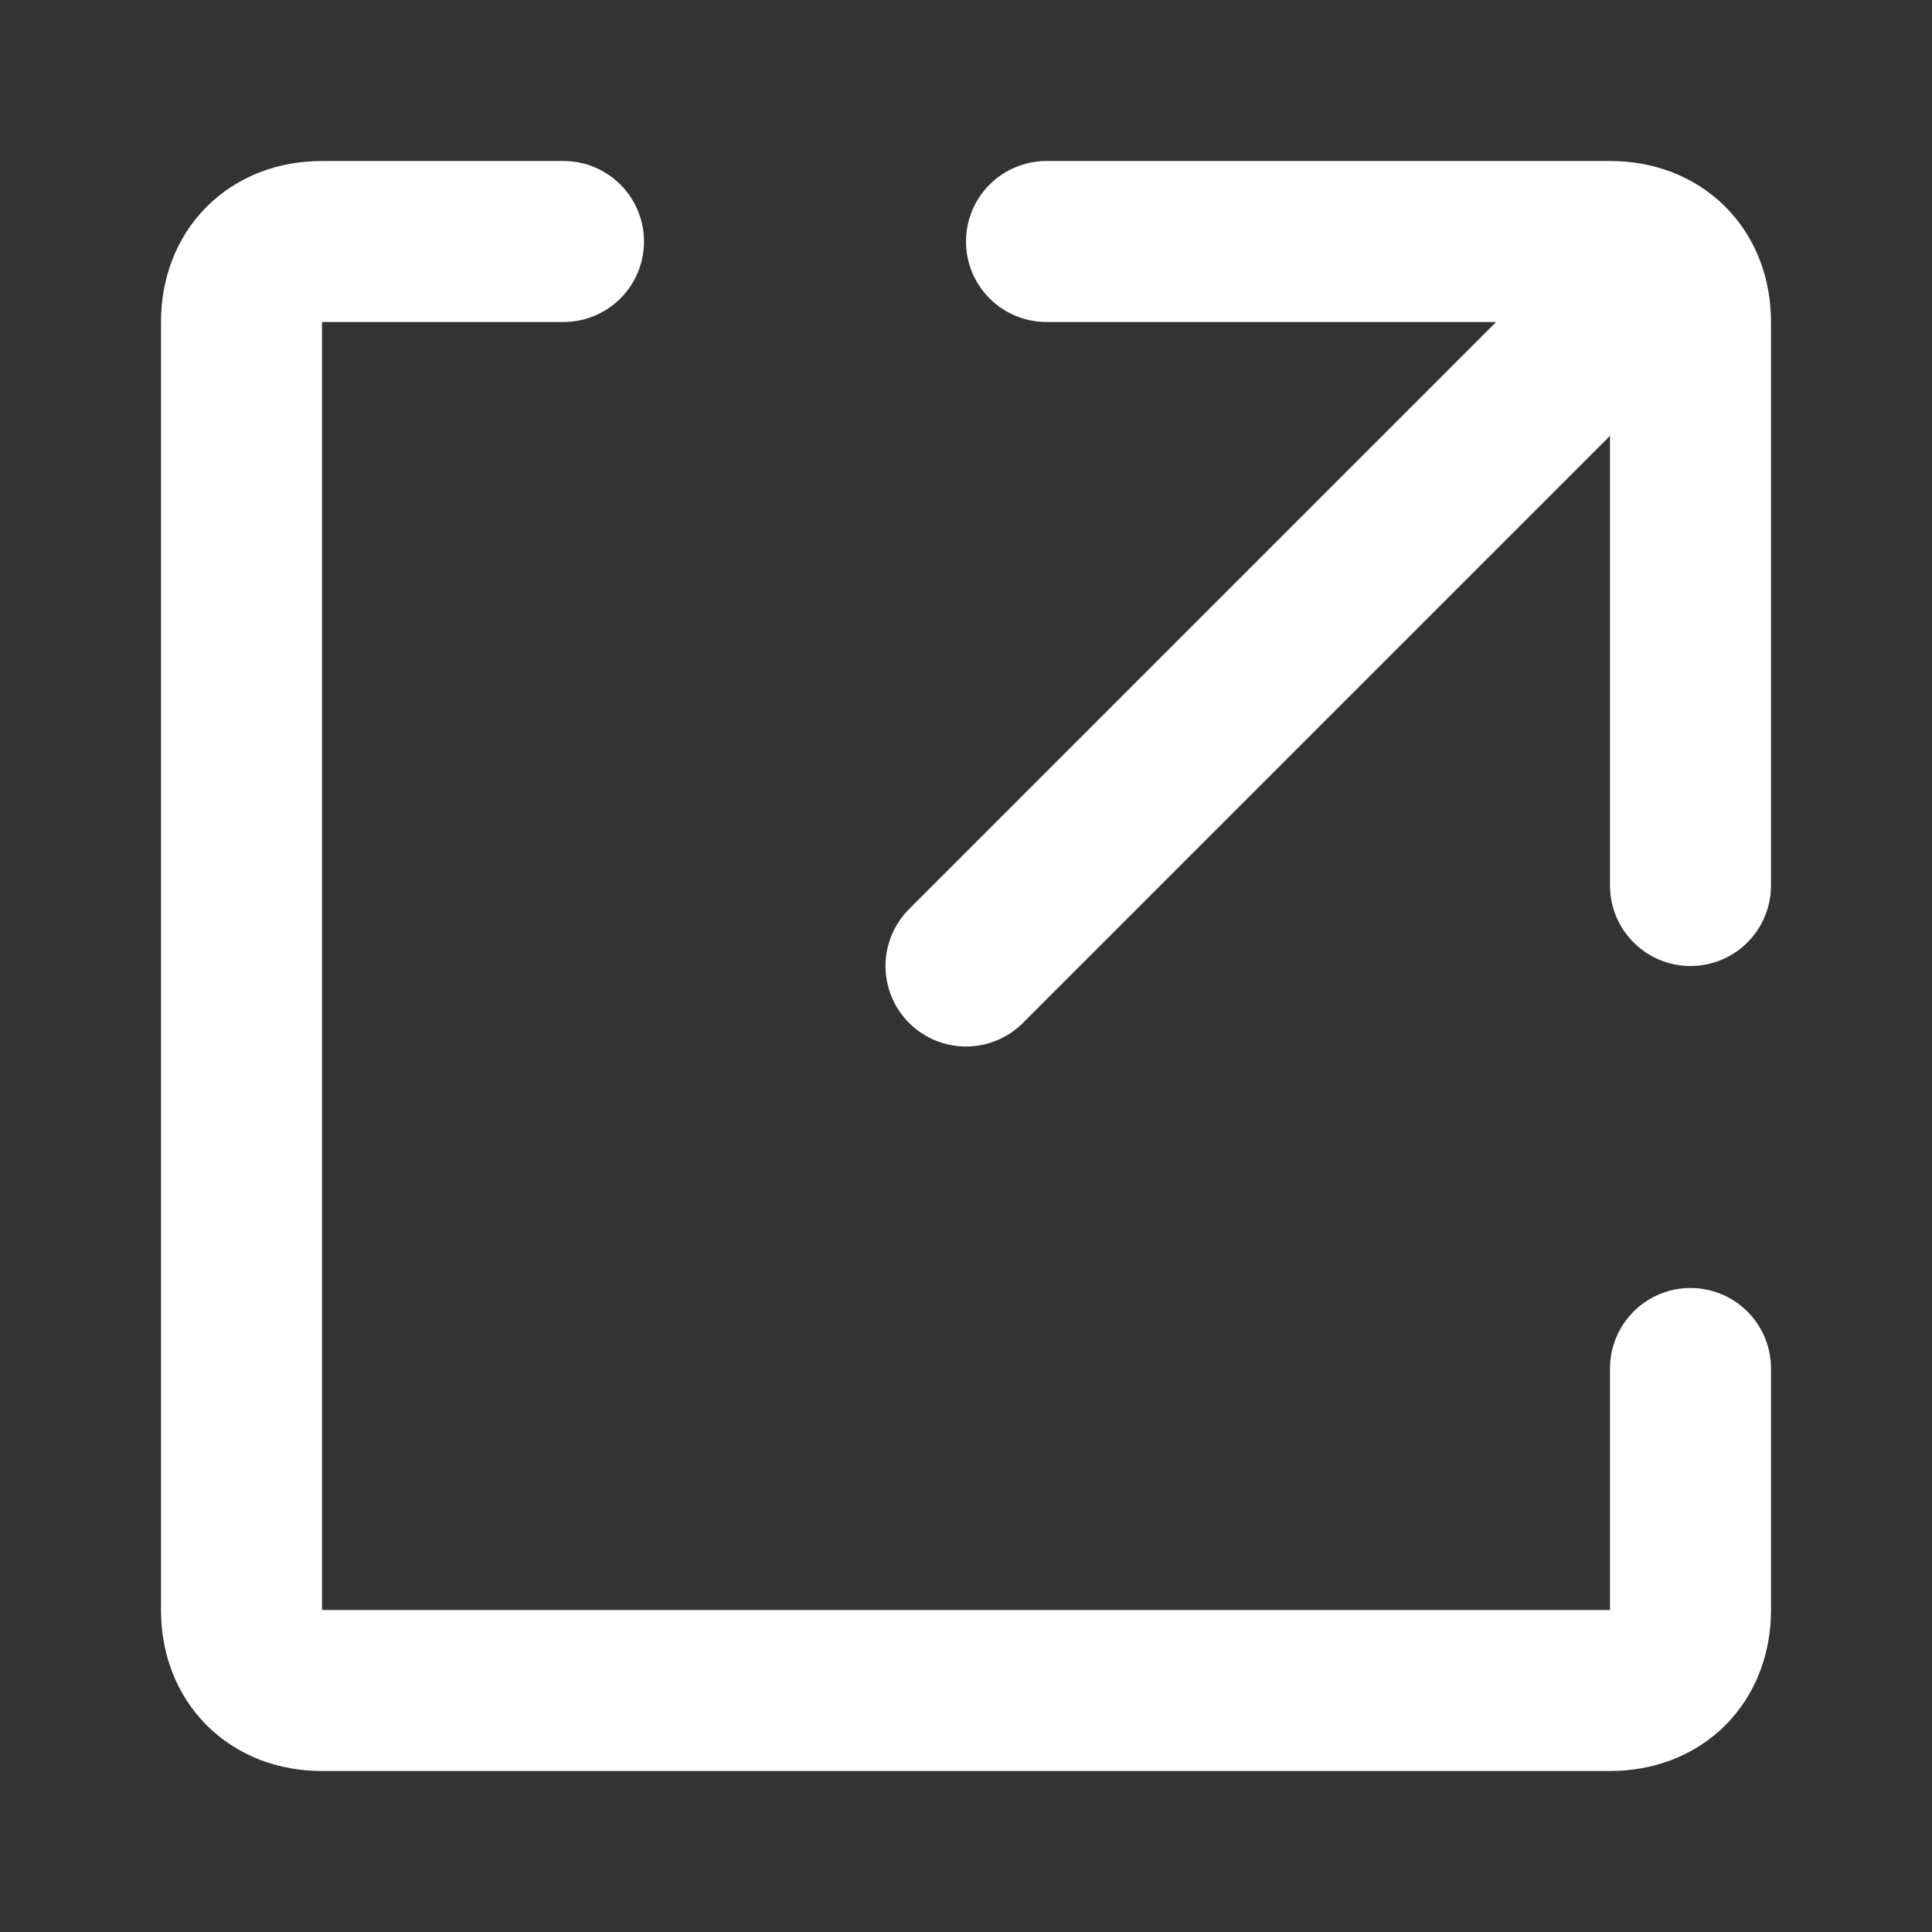
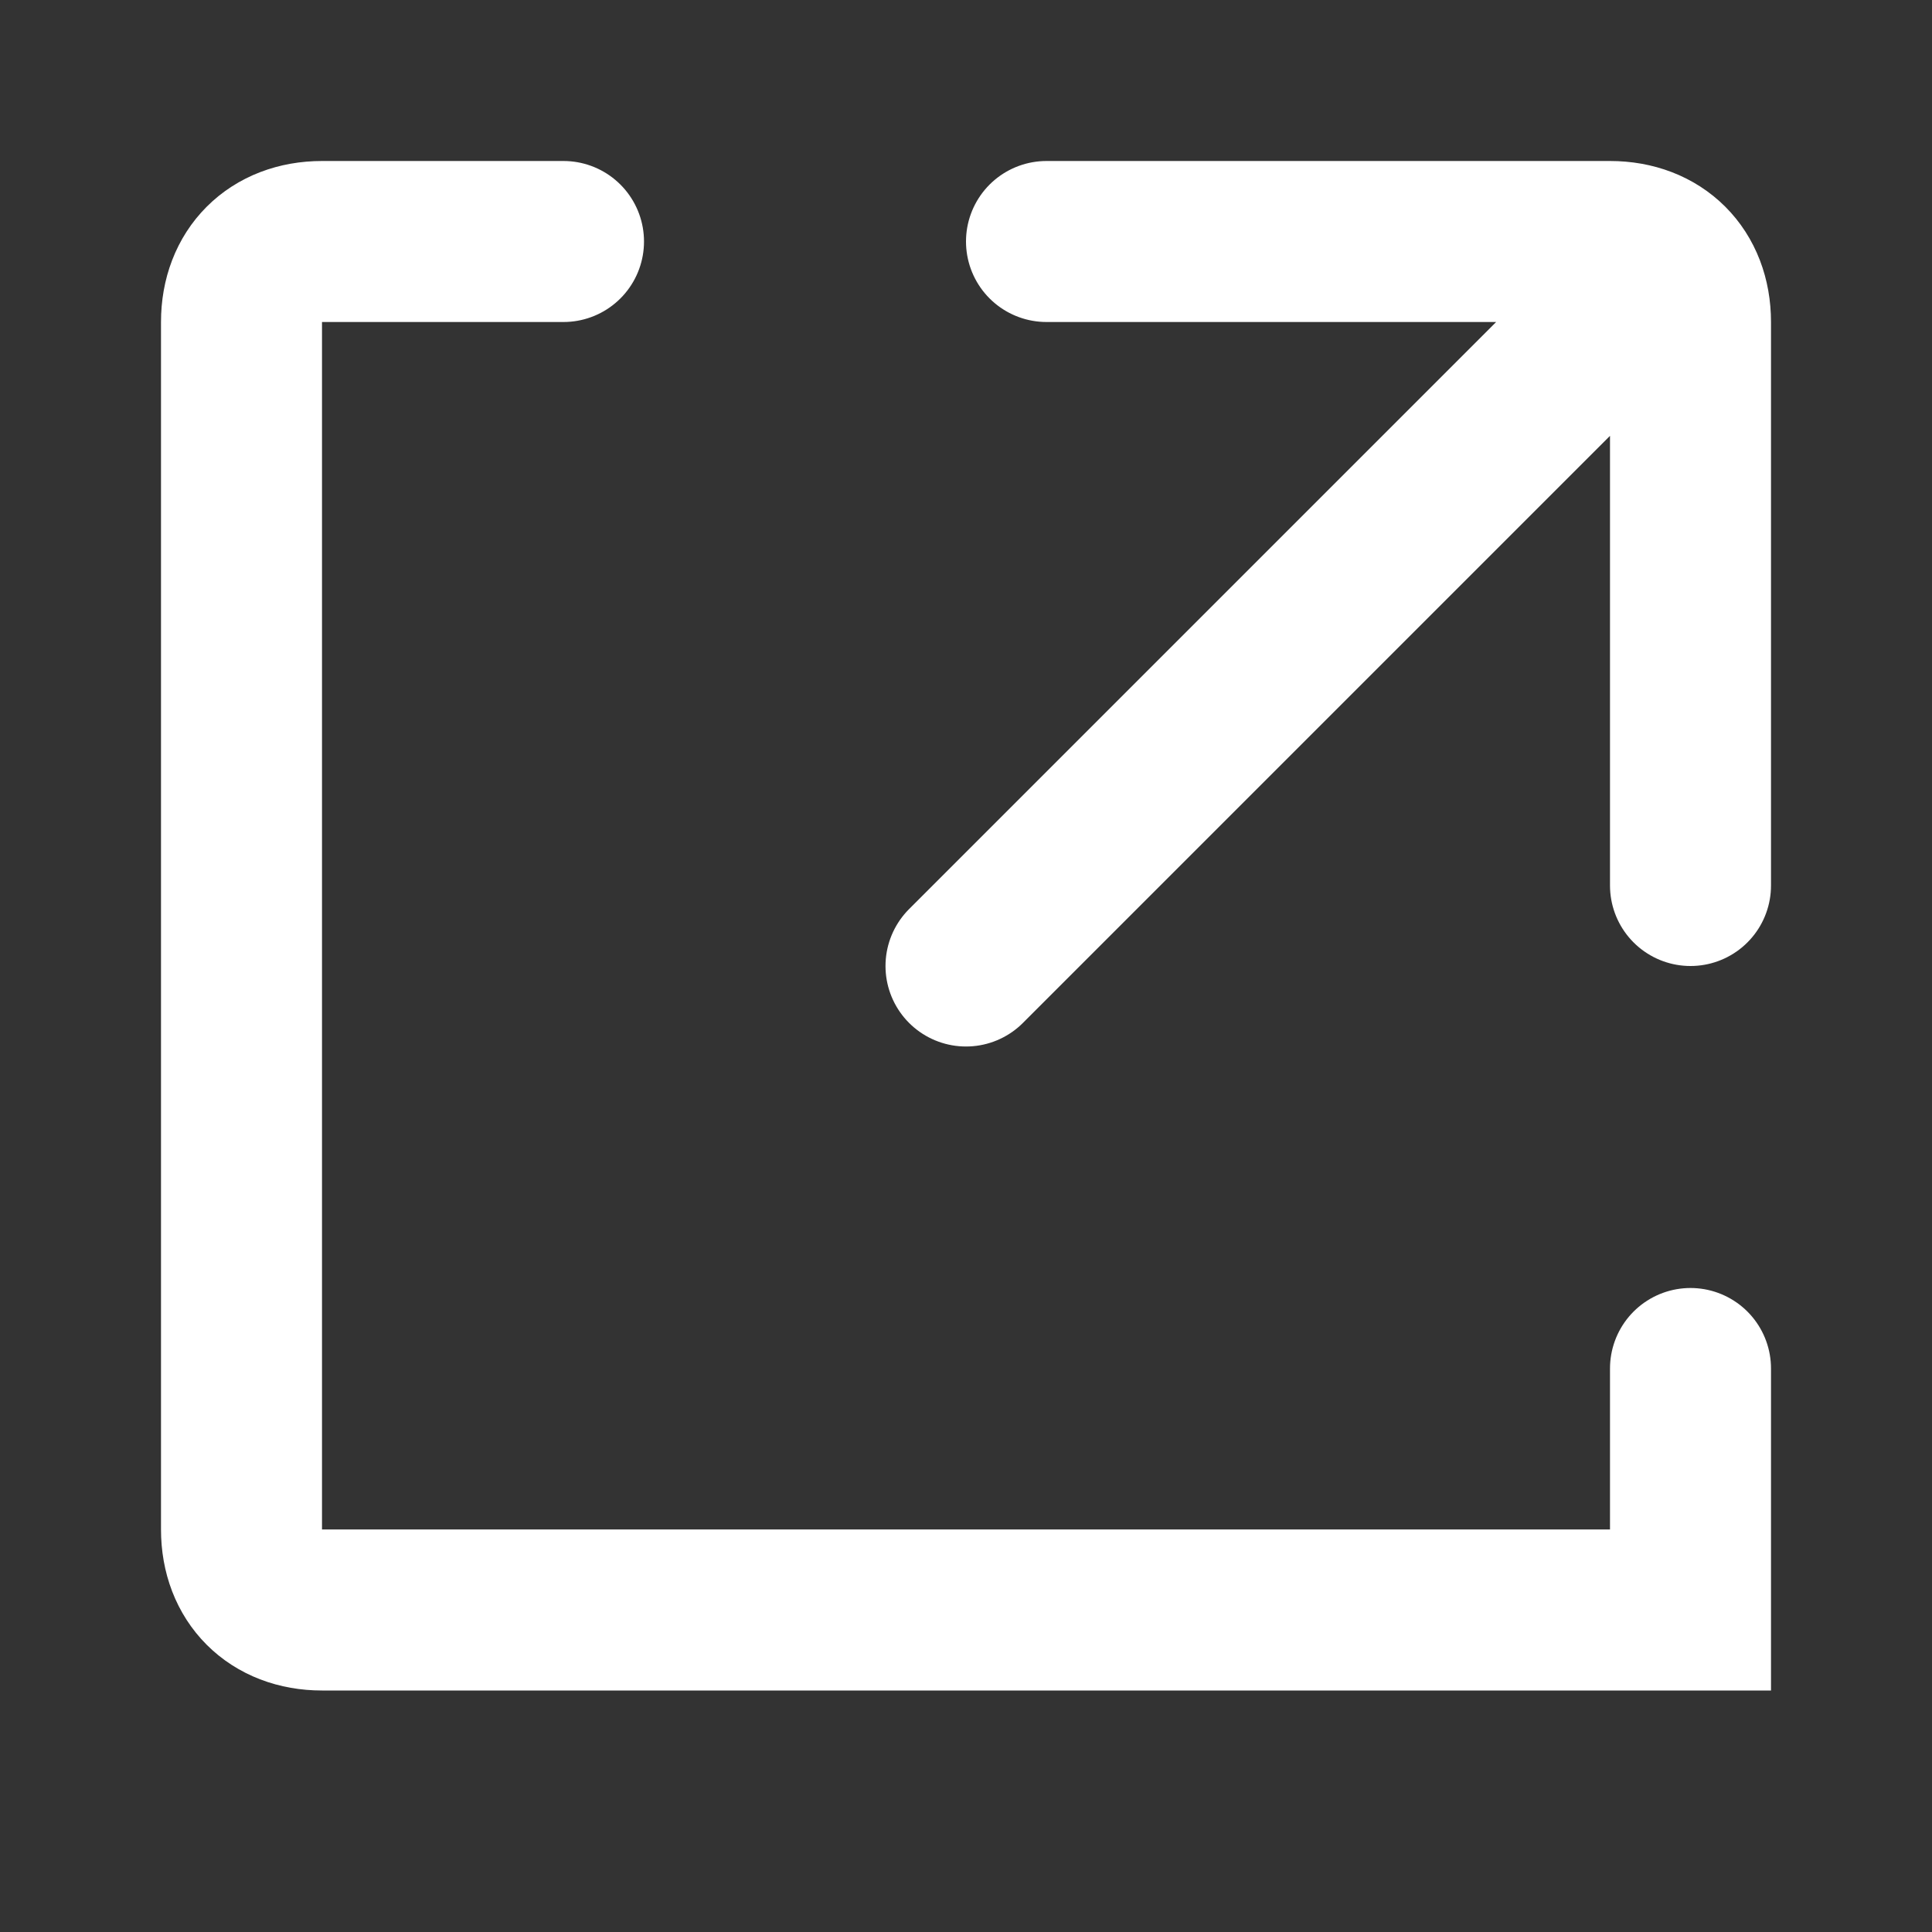
<svg xmlns="http://www.w3.org/2000/svg" width="24" height="24" viewBox="0 0 12 12">
  <rect x="0" y="0" width="12" height="12" fill="#333333" stroke="none" />
-   <path fill="none" stroke="#fff" stroke-linecap="round" d="M10.5 8.5V10c0 .3-.2.5-.5.5H2c-.3 0-.5-.2-.5-.5V2c0-.3.2-.5.5-.5h1.5M6 6l4-4m-3.5-.5H10c.3 0 .5.2.5.5v3.5" stroke-width="1" />
+   <path fill="none" stroke="#fff" stroke-linecap="round" d="M10.5 8.5V10H2c-.3 0-.5-.2-.5-.5V2c0-.3.2-.5.5-.5h1.5M6 6l4-4m-3.5-.5H10c.3 0 .5.2.5.5v3.5" stroke-width="1" />
</svg>